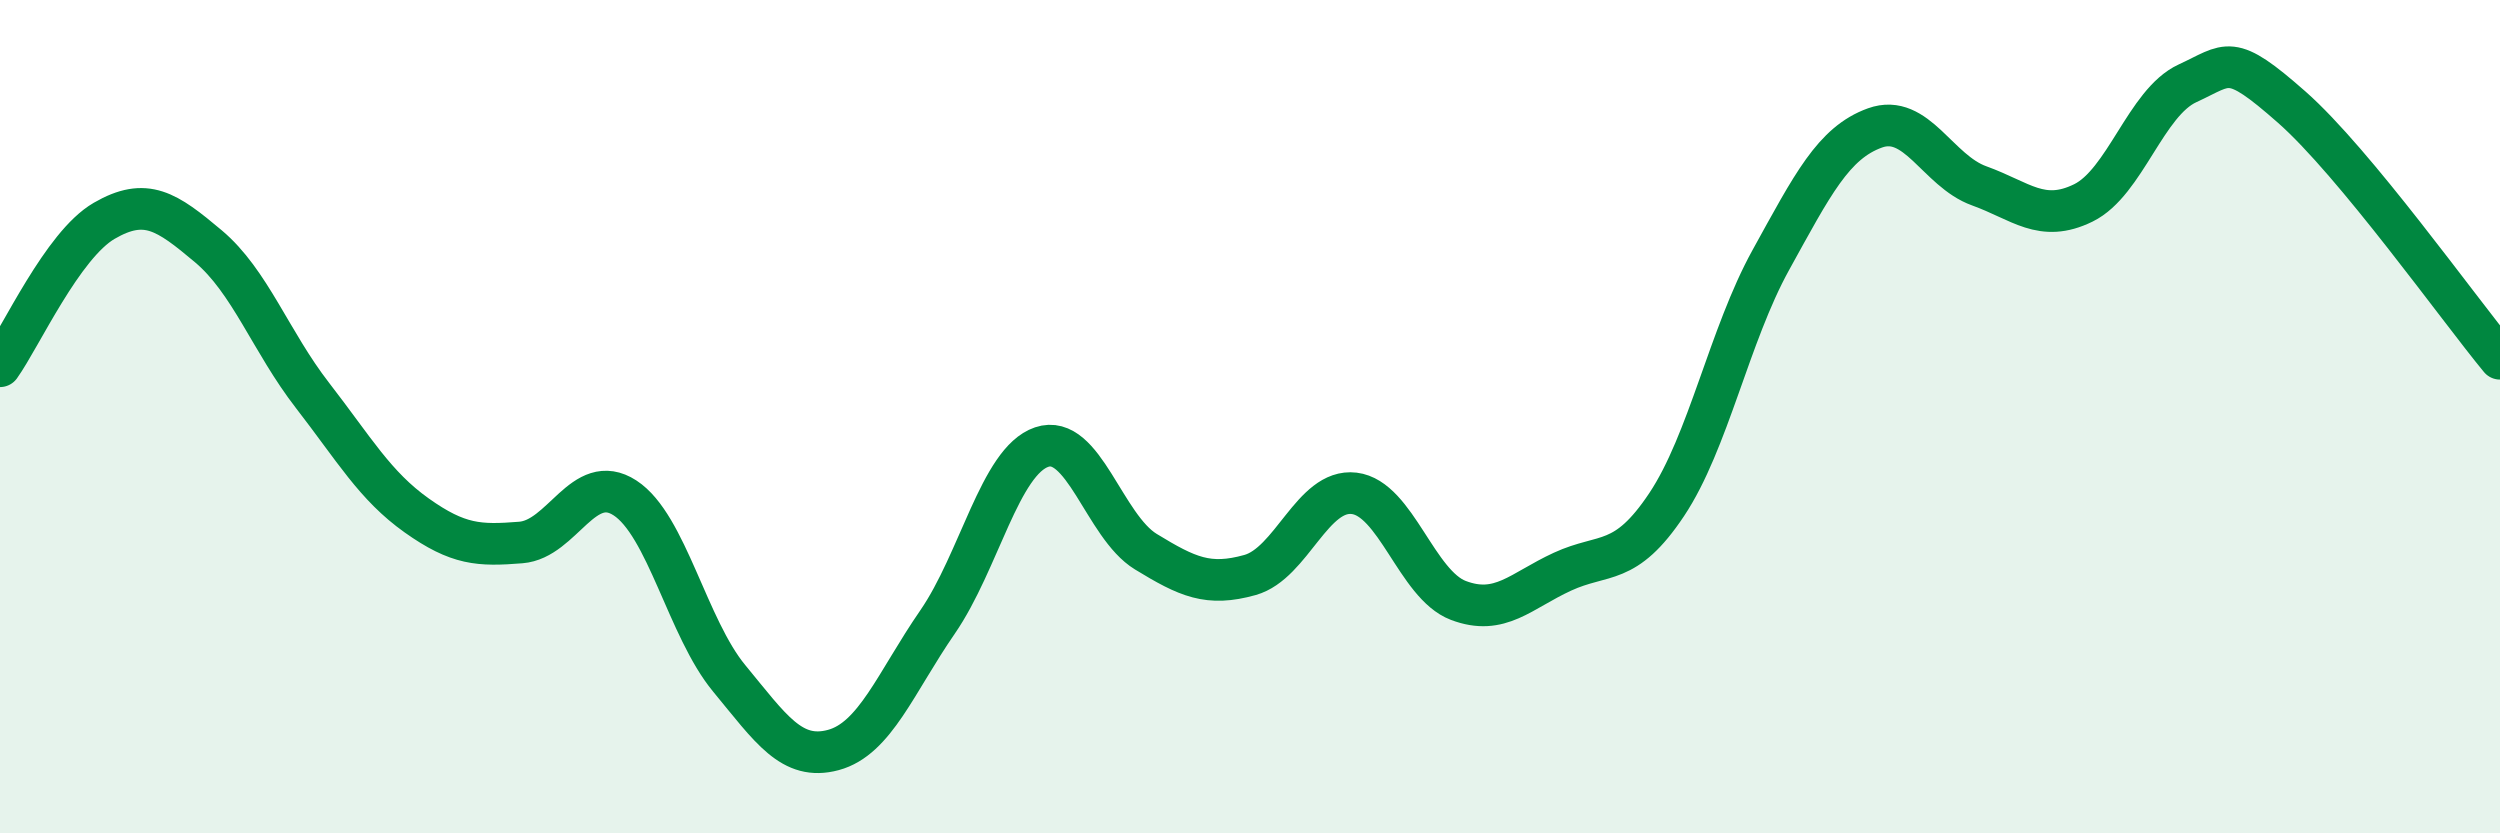
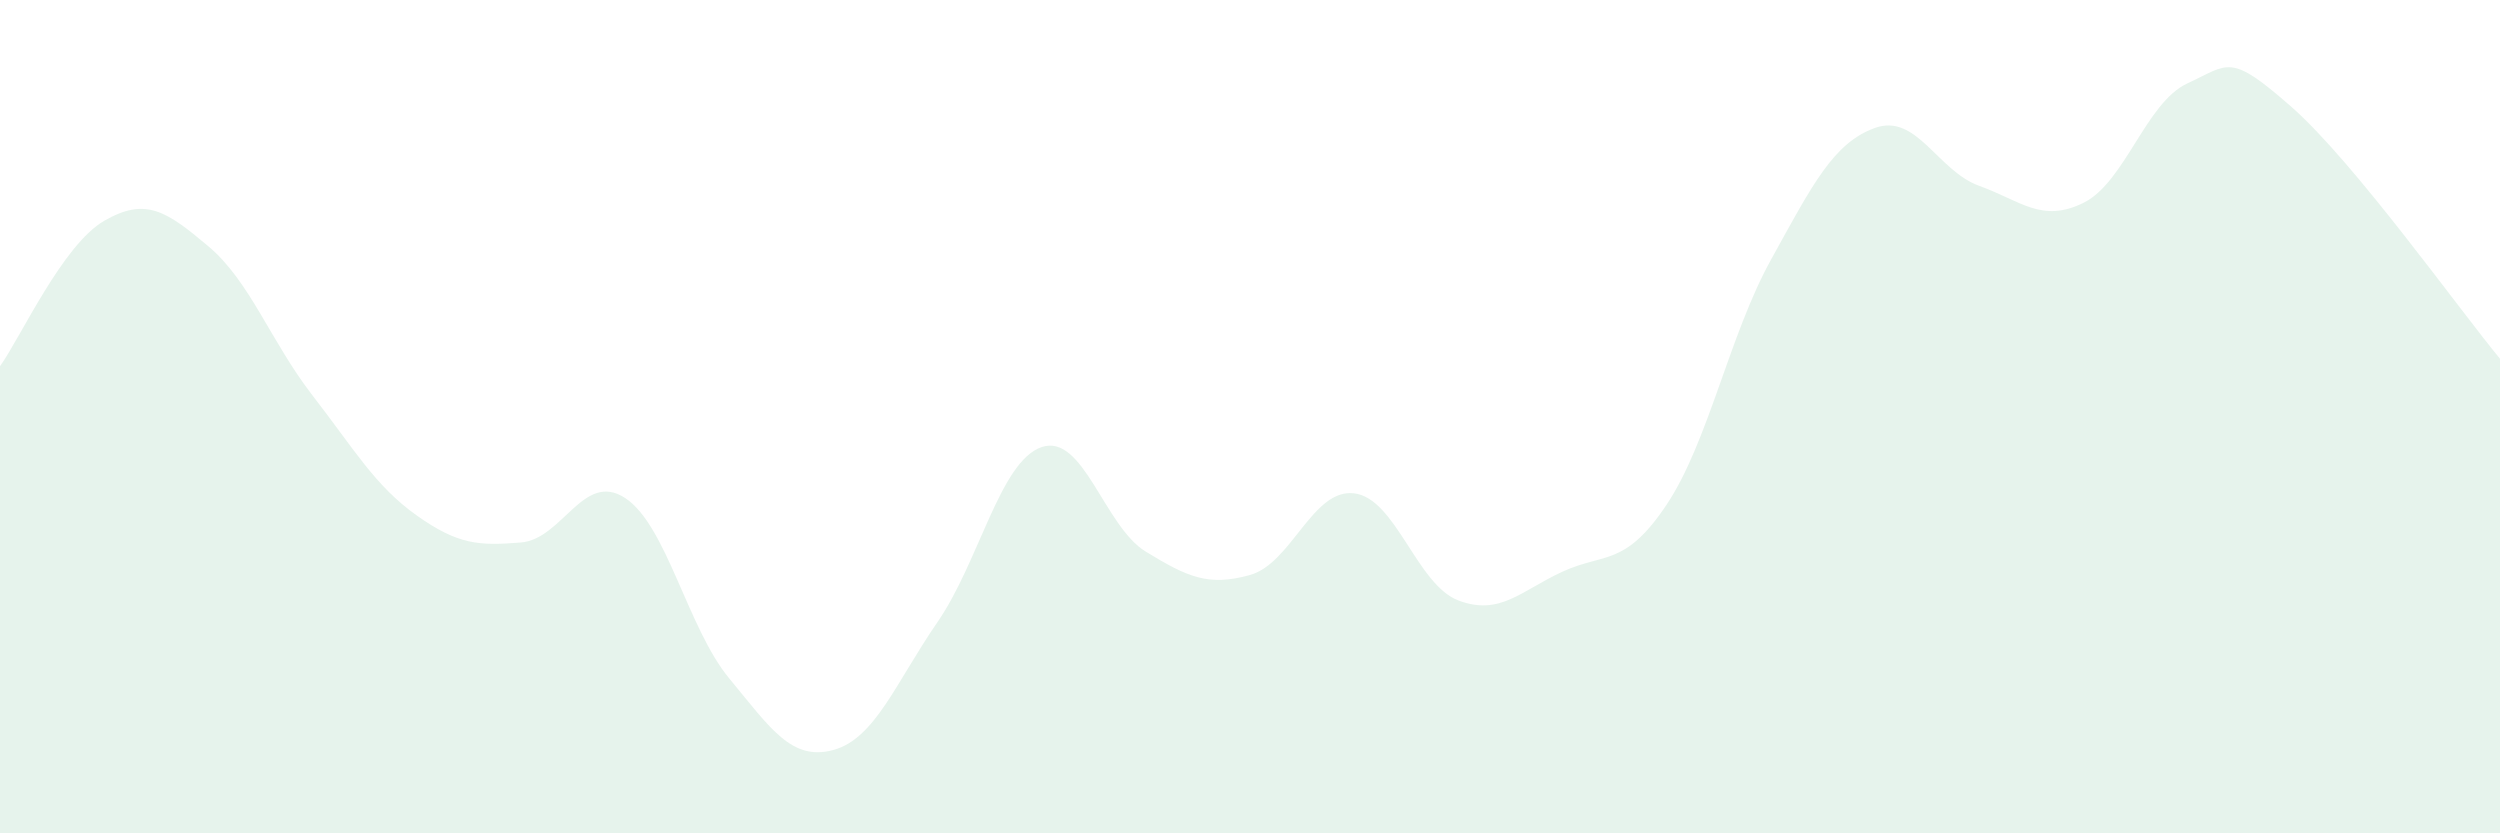
<svg xmlns="http://www.w3.org/2000/svg" width="60" height="20" viewBox="0 0 60 20">
  <path d="M 0,8.79 C 0.5,8.09 1.5,5.88 2.5,5.3 C 3.5,4.72 4,5.07 5,5.91 C 6,6.75 6.5,8.2 7.5,9.49 C 8.5,10.78 9,11.66 10,12.37 C 11,13.08 11.5,13.1 12.5,13.02 C 13.5,12.94 14,11.3 15,11.95 C 16,12.6 16.5,15.07 17.5,16.28 C 18.5,17.49 19,18.27 20,18 C 21,17.73 21.5,16.38 22.5,14.93 C 23.5,13.48 24,11.07 25,10.73 C 26,10.39 26.5,12.63 27.5,13.24 C 28.5,13.85 29,14.08 30,13.8 C 31,13.52 31.5,11.72 32.5,11.84 C 33.5,11.96 34,14.03 35,14.41 C 36,14.79 36.5,14.18 37.5,13.72 C 38.5,13.26 39,13.61 40,12.11 C 41,10.61 41.5,8.05 42.5,6.24 C 43.5,4.43 44,3.43 45,3.07 C 46,2.71 46.5,4.1 47.5,4.46 C 48.5,4.82 49,5.36 50,4.87 C 51,4.38 51.5,2.46 52.5,2 C 53.5,1.54 53.5,1.25 55,2.57 C 56.5,3.89 59,7.4 60,8.61L60 20L0 20Z" fill="#008740" opacity="0.1" stroke-linecap="round" stroke-linejoin="round" />
-   <path d="M 0,8.79 C 0.5,8.09 1.5,5.88 2.5,5.3 C 3.5,4.72 4,5.07 5,5.91 C 6,6.75 6.5,8.2 7.5,9.49 C 8.5,10.78 9,11.66 10,12.37 C 11,13.08 11.5,13.1 12.5,13.02 C 13.5,12.94 14,11.3 15,11.95 C 16,12.6 16.5,15.07 17.5,16.28 C 18.5,17.49 19,18.27 20,18 C 21,17.73 21.5,16.38 22.5,14.93 C 23.5,13.48 24,11.07 25,10.73 C 26,10.39 26.5,12.63 27.5,13.24 C 28.5,13.85 29,14.08 30,13.8 C 31,13.52 31.5,11.72 32.5,11.84 C 33.5,11.96 34,14.03 35,14.41 C 36,14.79 36.5,14.18 37.5,13.72 C 38.5,13.26 39,13.61 40,12.11 C 41,10.61 41.5,8.05 42.5,6.24 C 43.5,4.43 44,3.43 45,3.07 C 46,2.71 46.5,4.1 47.5,4.46 C 48.5,4.82 49,5.36 50,4.87 C 51,4.38 51.5,2.46 52.5,2 C 53.5,1.54 53.5,1.25 55,2.57 C 56.5,3.89 59,7.4 60,8.61" stroke="#008740" stroke-width="1" fill="none" stroke-linecap="round" stroke-linejoin="round" />
</svg>